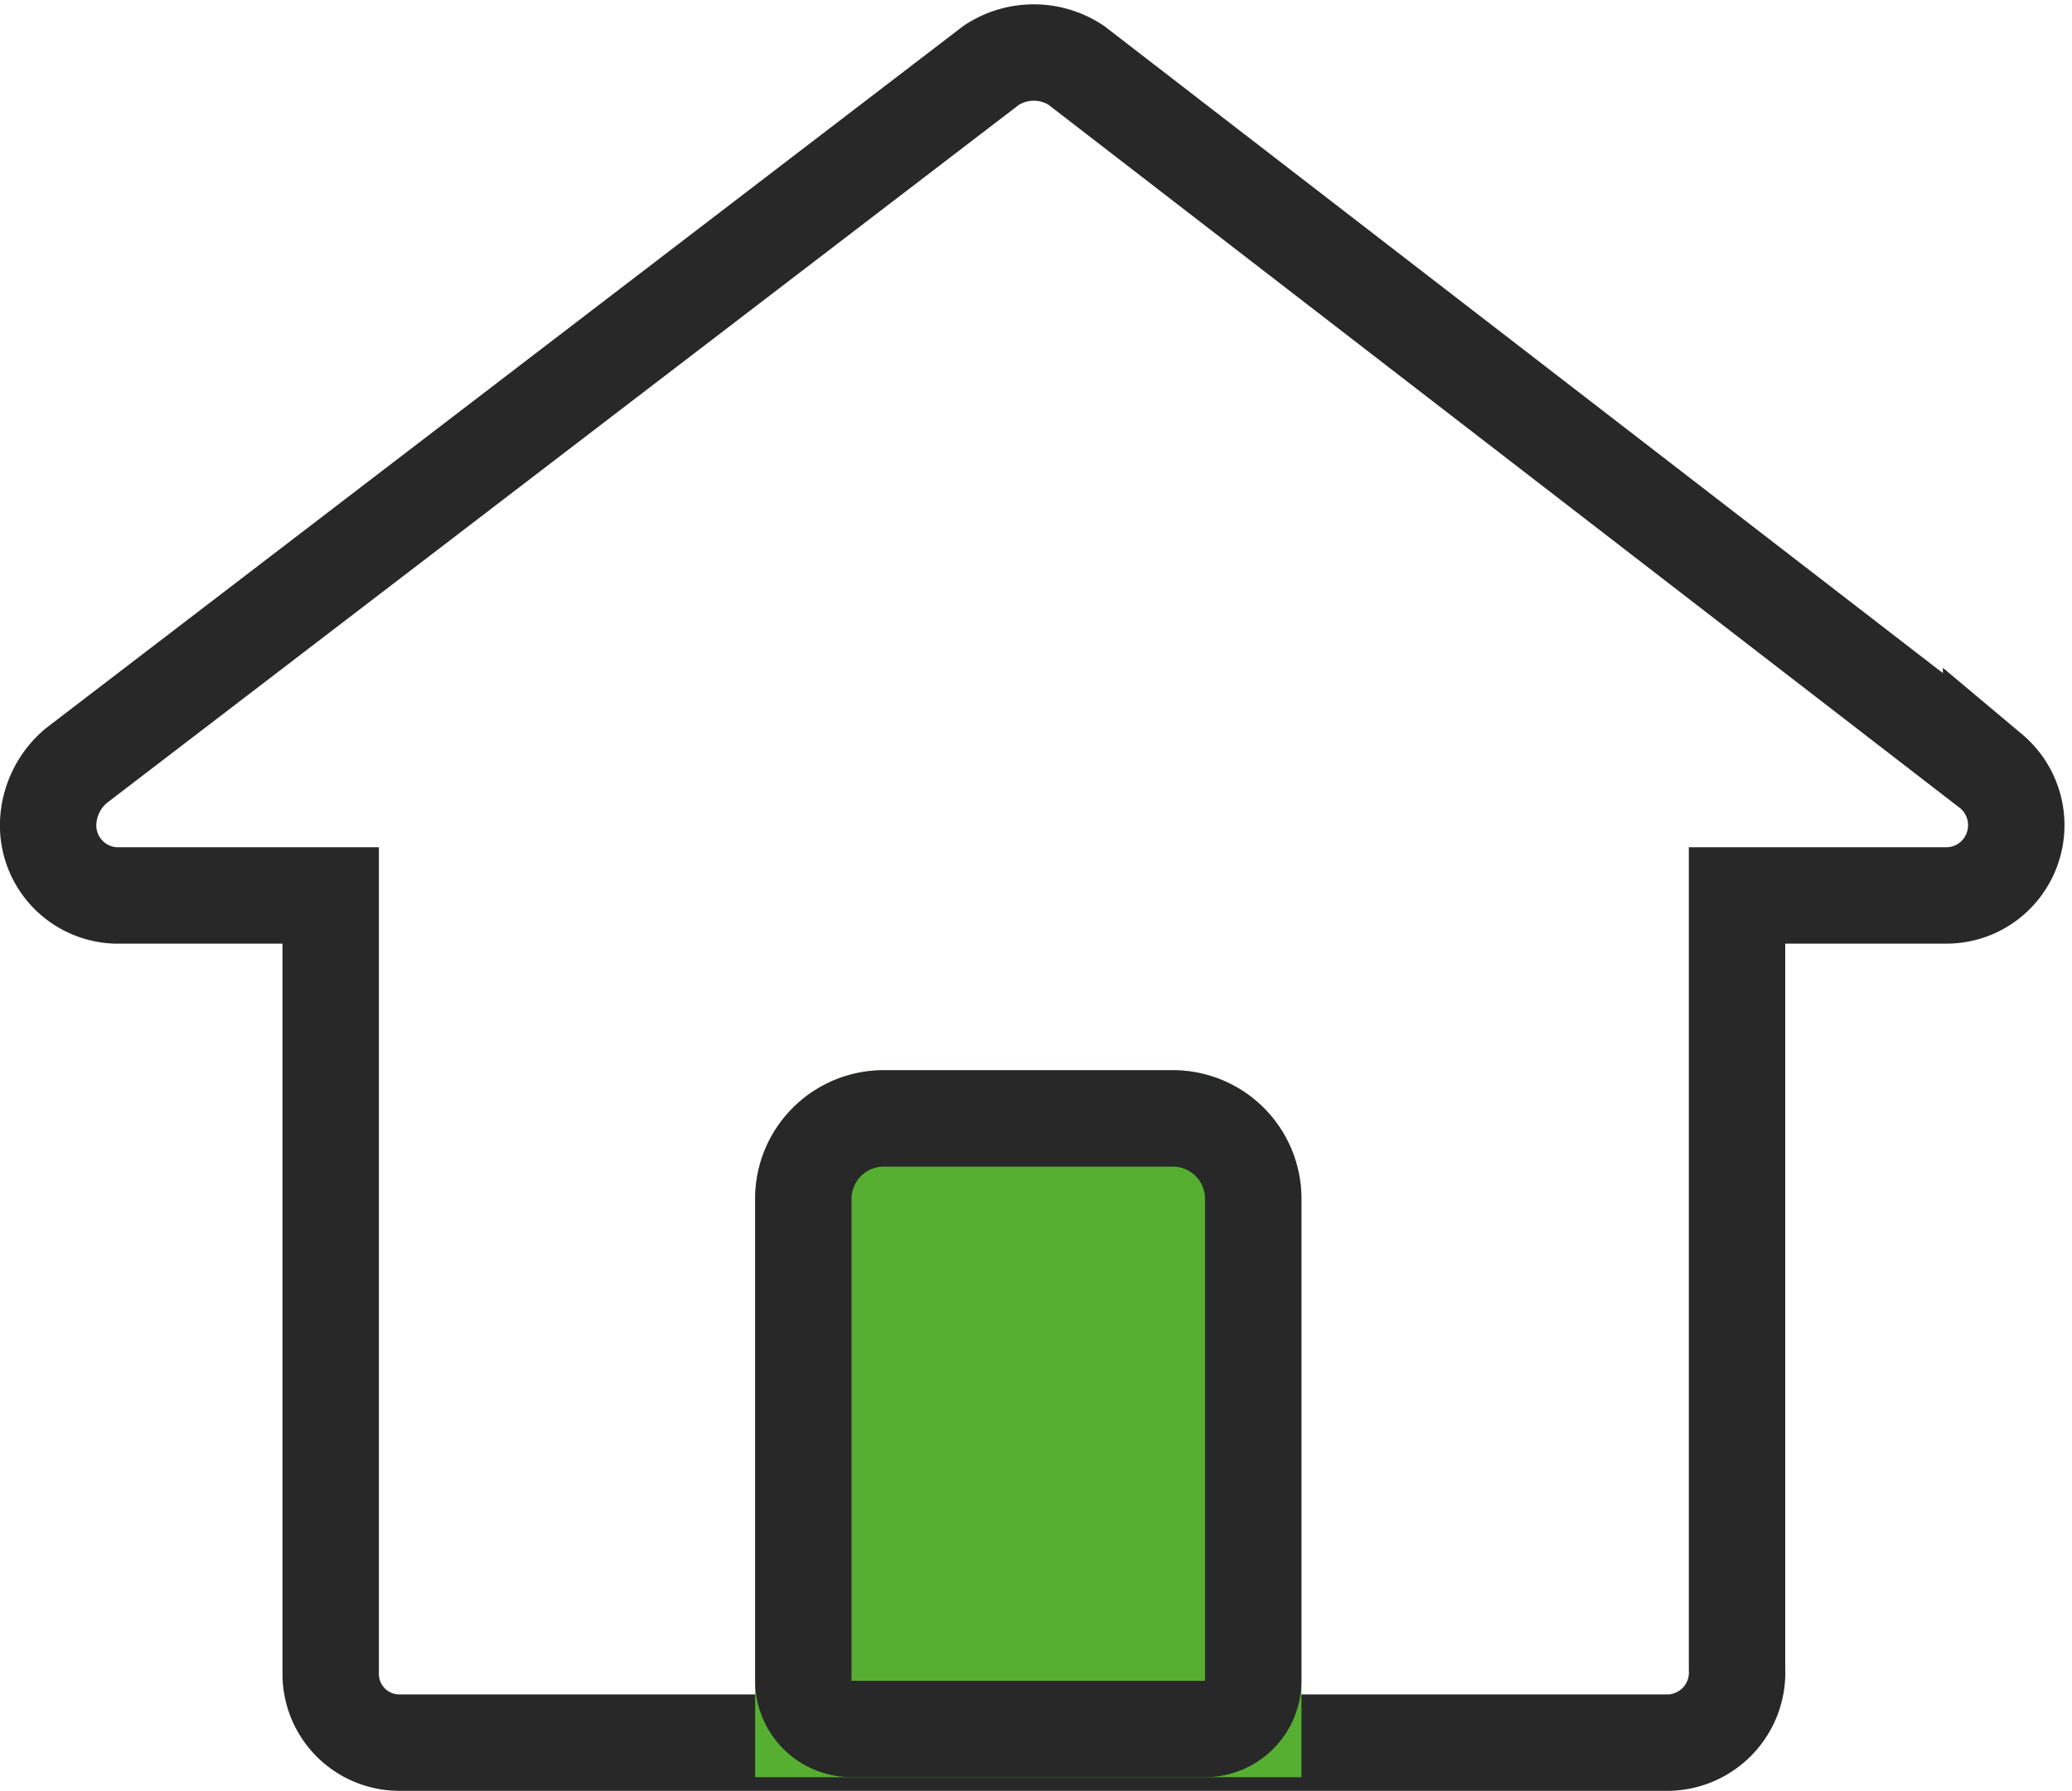
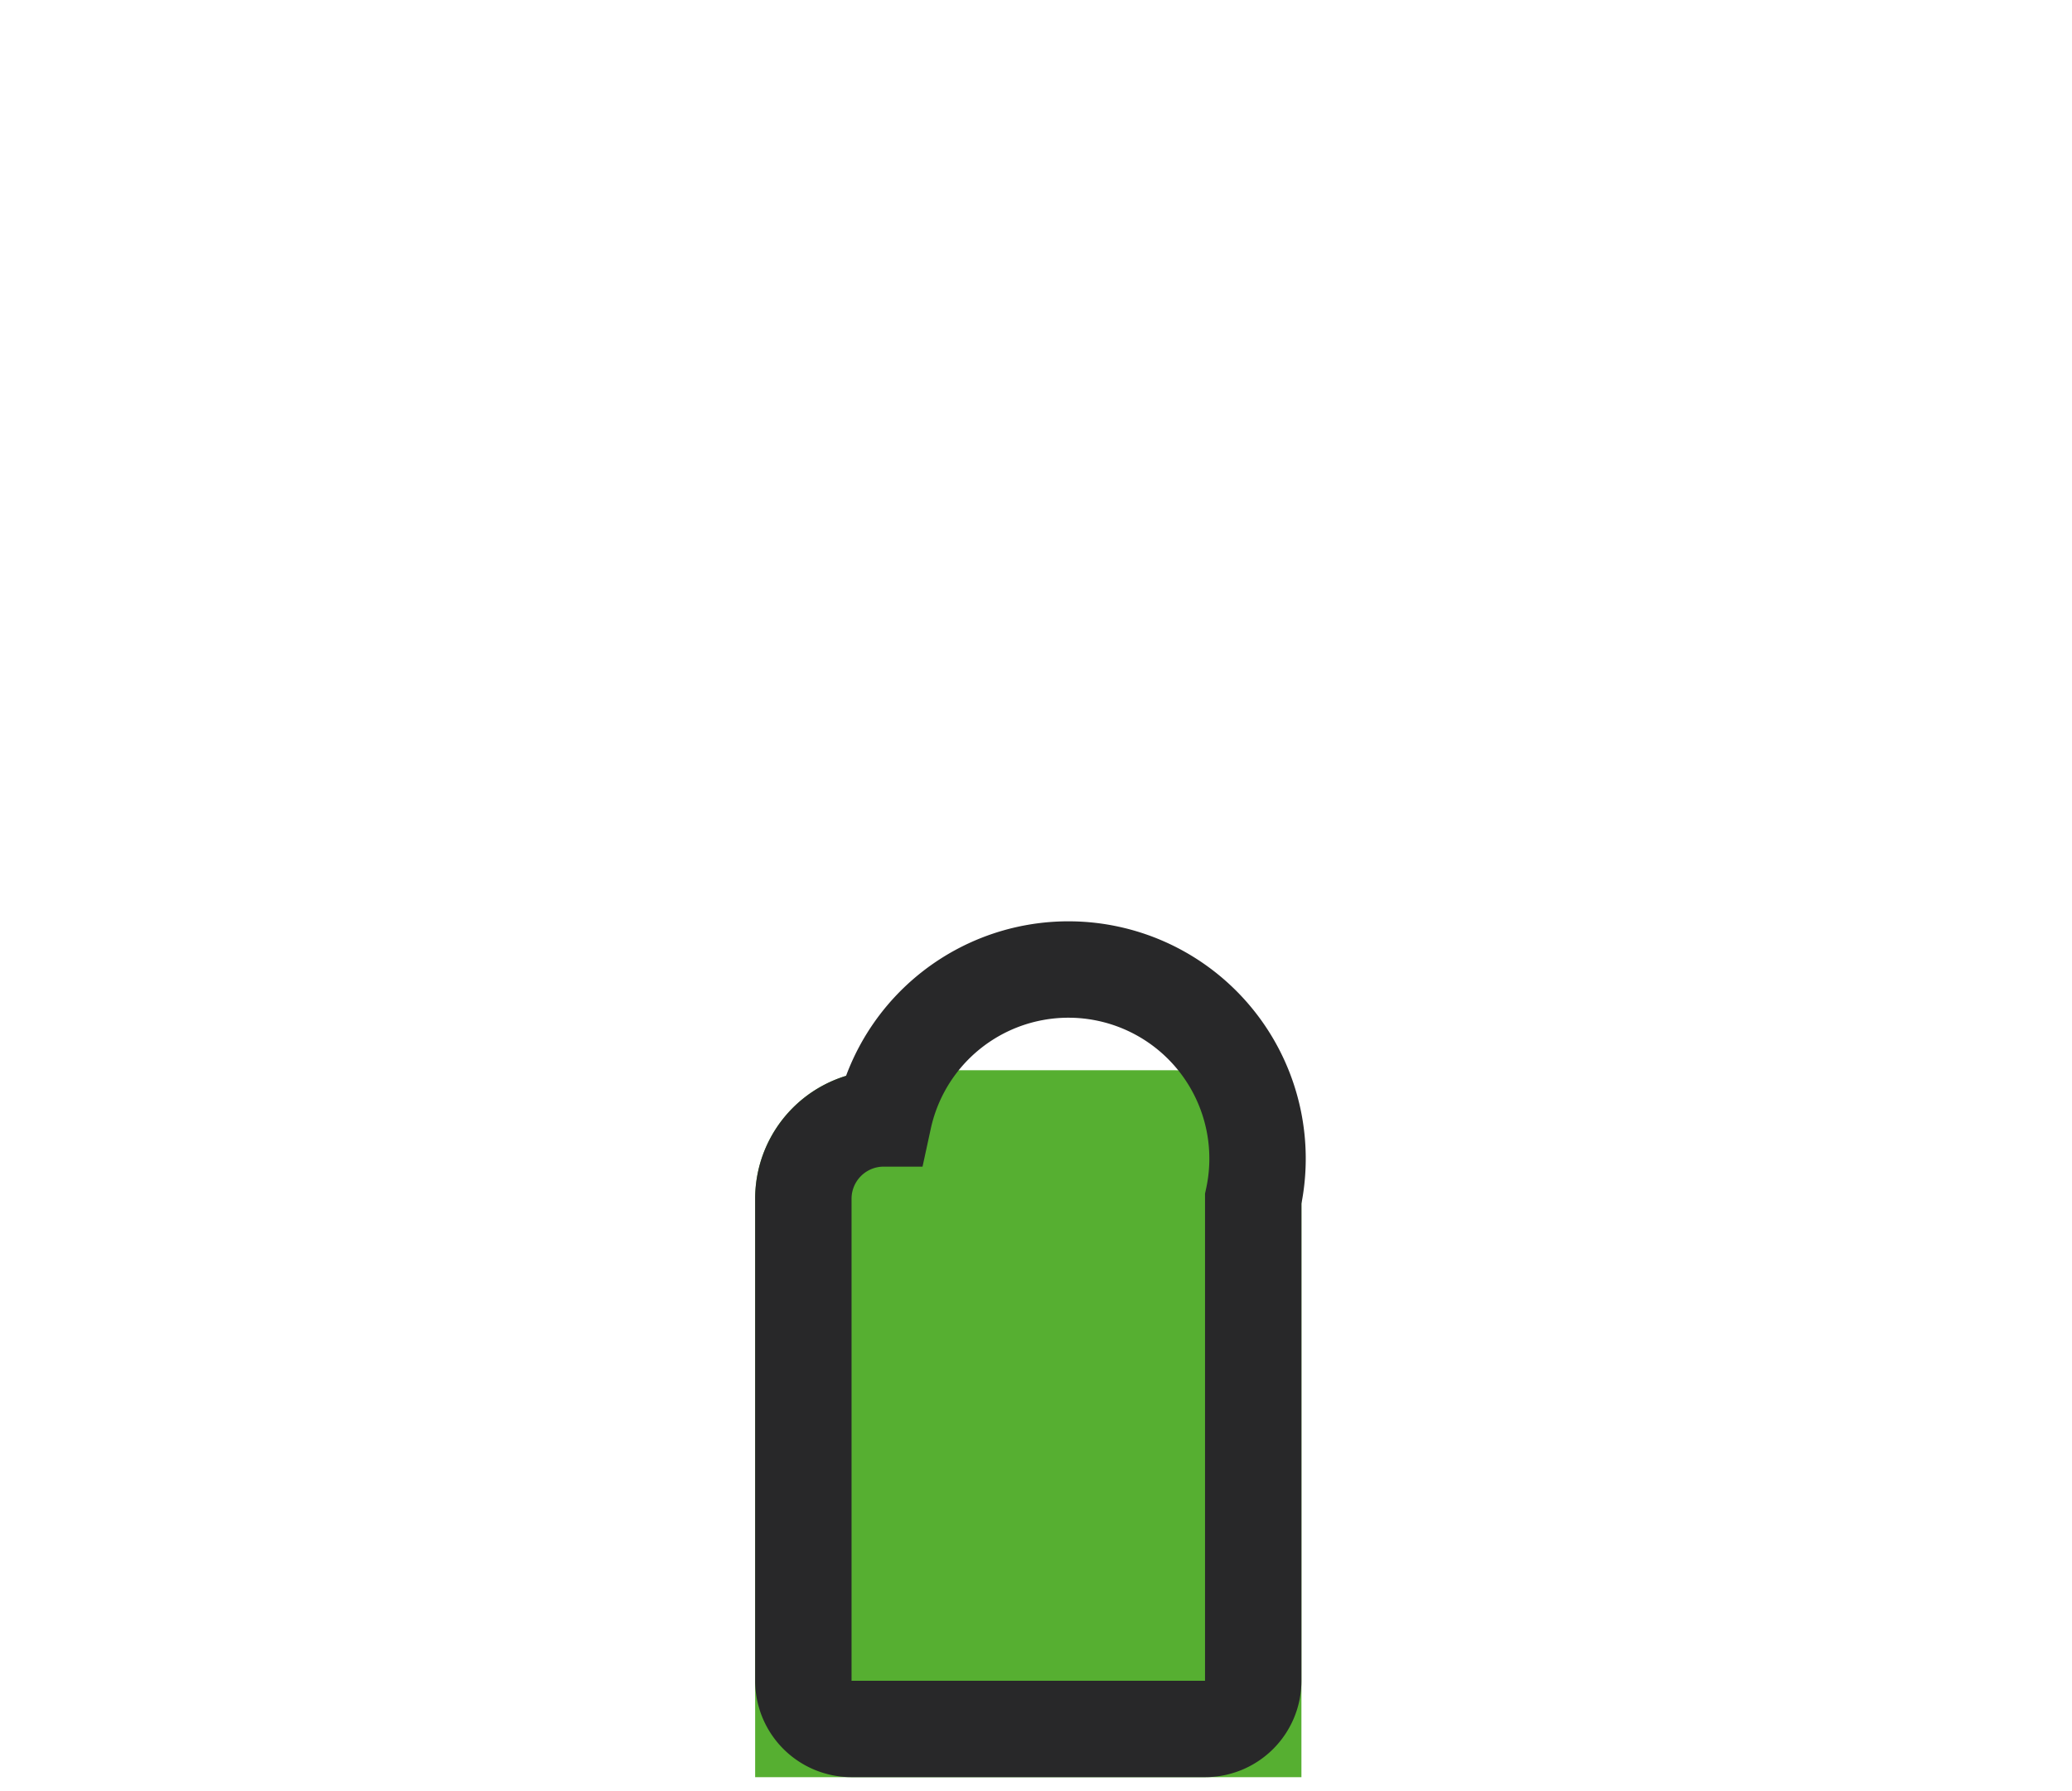
<svg xmlns="http://www.w3.org/2000/svg" width="64.48" height="55.731" viewBox="0 0 64.48 55.731">
  <g id="noun_Home_3489469" transform="translate(-2.3 6.359)">
    <g id="Group_32" data-name="Group 32" transform="translate(0 -10)">
-       <path id="Path_82" data-name="Path 82" d="M54.244,57.872H14.7a2.137,2.137,0,0,1-2.109-2.109V31.508H5.909A2.18,2.18,0,0,1,3.8,29.223a2.441,2.441,0,0,1,.879-1.758L33.152,5.67a2.4,2.4,0,0,1,2.636,0l28.474,21.97a2.194,2.194,0,0,1,.352,2.988,2.163,2.163,0,0,1-1.758.879h-6.5V55.587A2.18,2.18,0,0,1,54.244,57.872Z" fill="none" stroke="#282829" stroke-miterlimit="10" stroke-width="3" />
      <g id="Rectangle_44" data-name="Rectangle 44" transform="translate(25.8 36.947)" fill="#56af31" stroke="#282829" stroke-width="3">
        <path d="M4,0h9a4,4,0,0,1,4,4V22a0,0,0,0,1,0,0H0a0,0,0,0,1,0,0V4A4,4,0,0,1,4,0Z" stroke="none" />
-         <path d="M4,1.5h9A2.5,2.5,0,0,1,15.5,4V19A1.5,1.5,0,0,1,14,20.5H3A1.5,1.5,0,0,1,1.5,19V4A2.5,2.5,0,0,1,4,1.5Z" fill="none" />
+         <path d="M4,1.5A2.5,2.5,0,0,1,15.5,4V19A1.5,1.5,0,0,1,14,20.5H3A1.5,1.5,0,0,1,1.5,19V4A2.5,2.5,0,0,1,4,1.5Z" fill="none" />
      </g>
    </g>
  </g>
</svg>